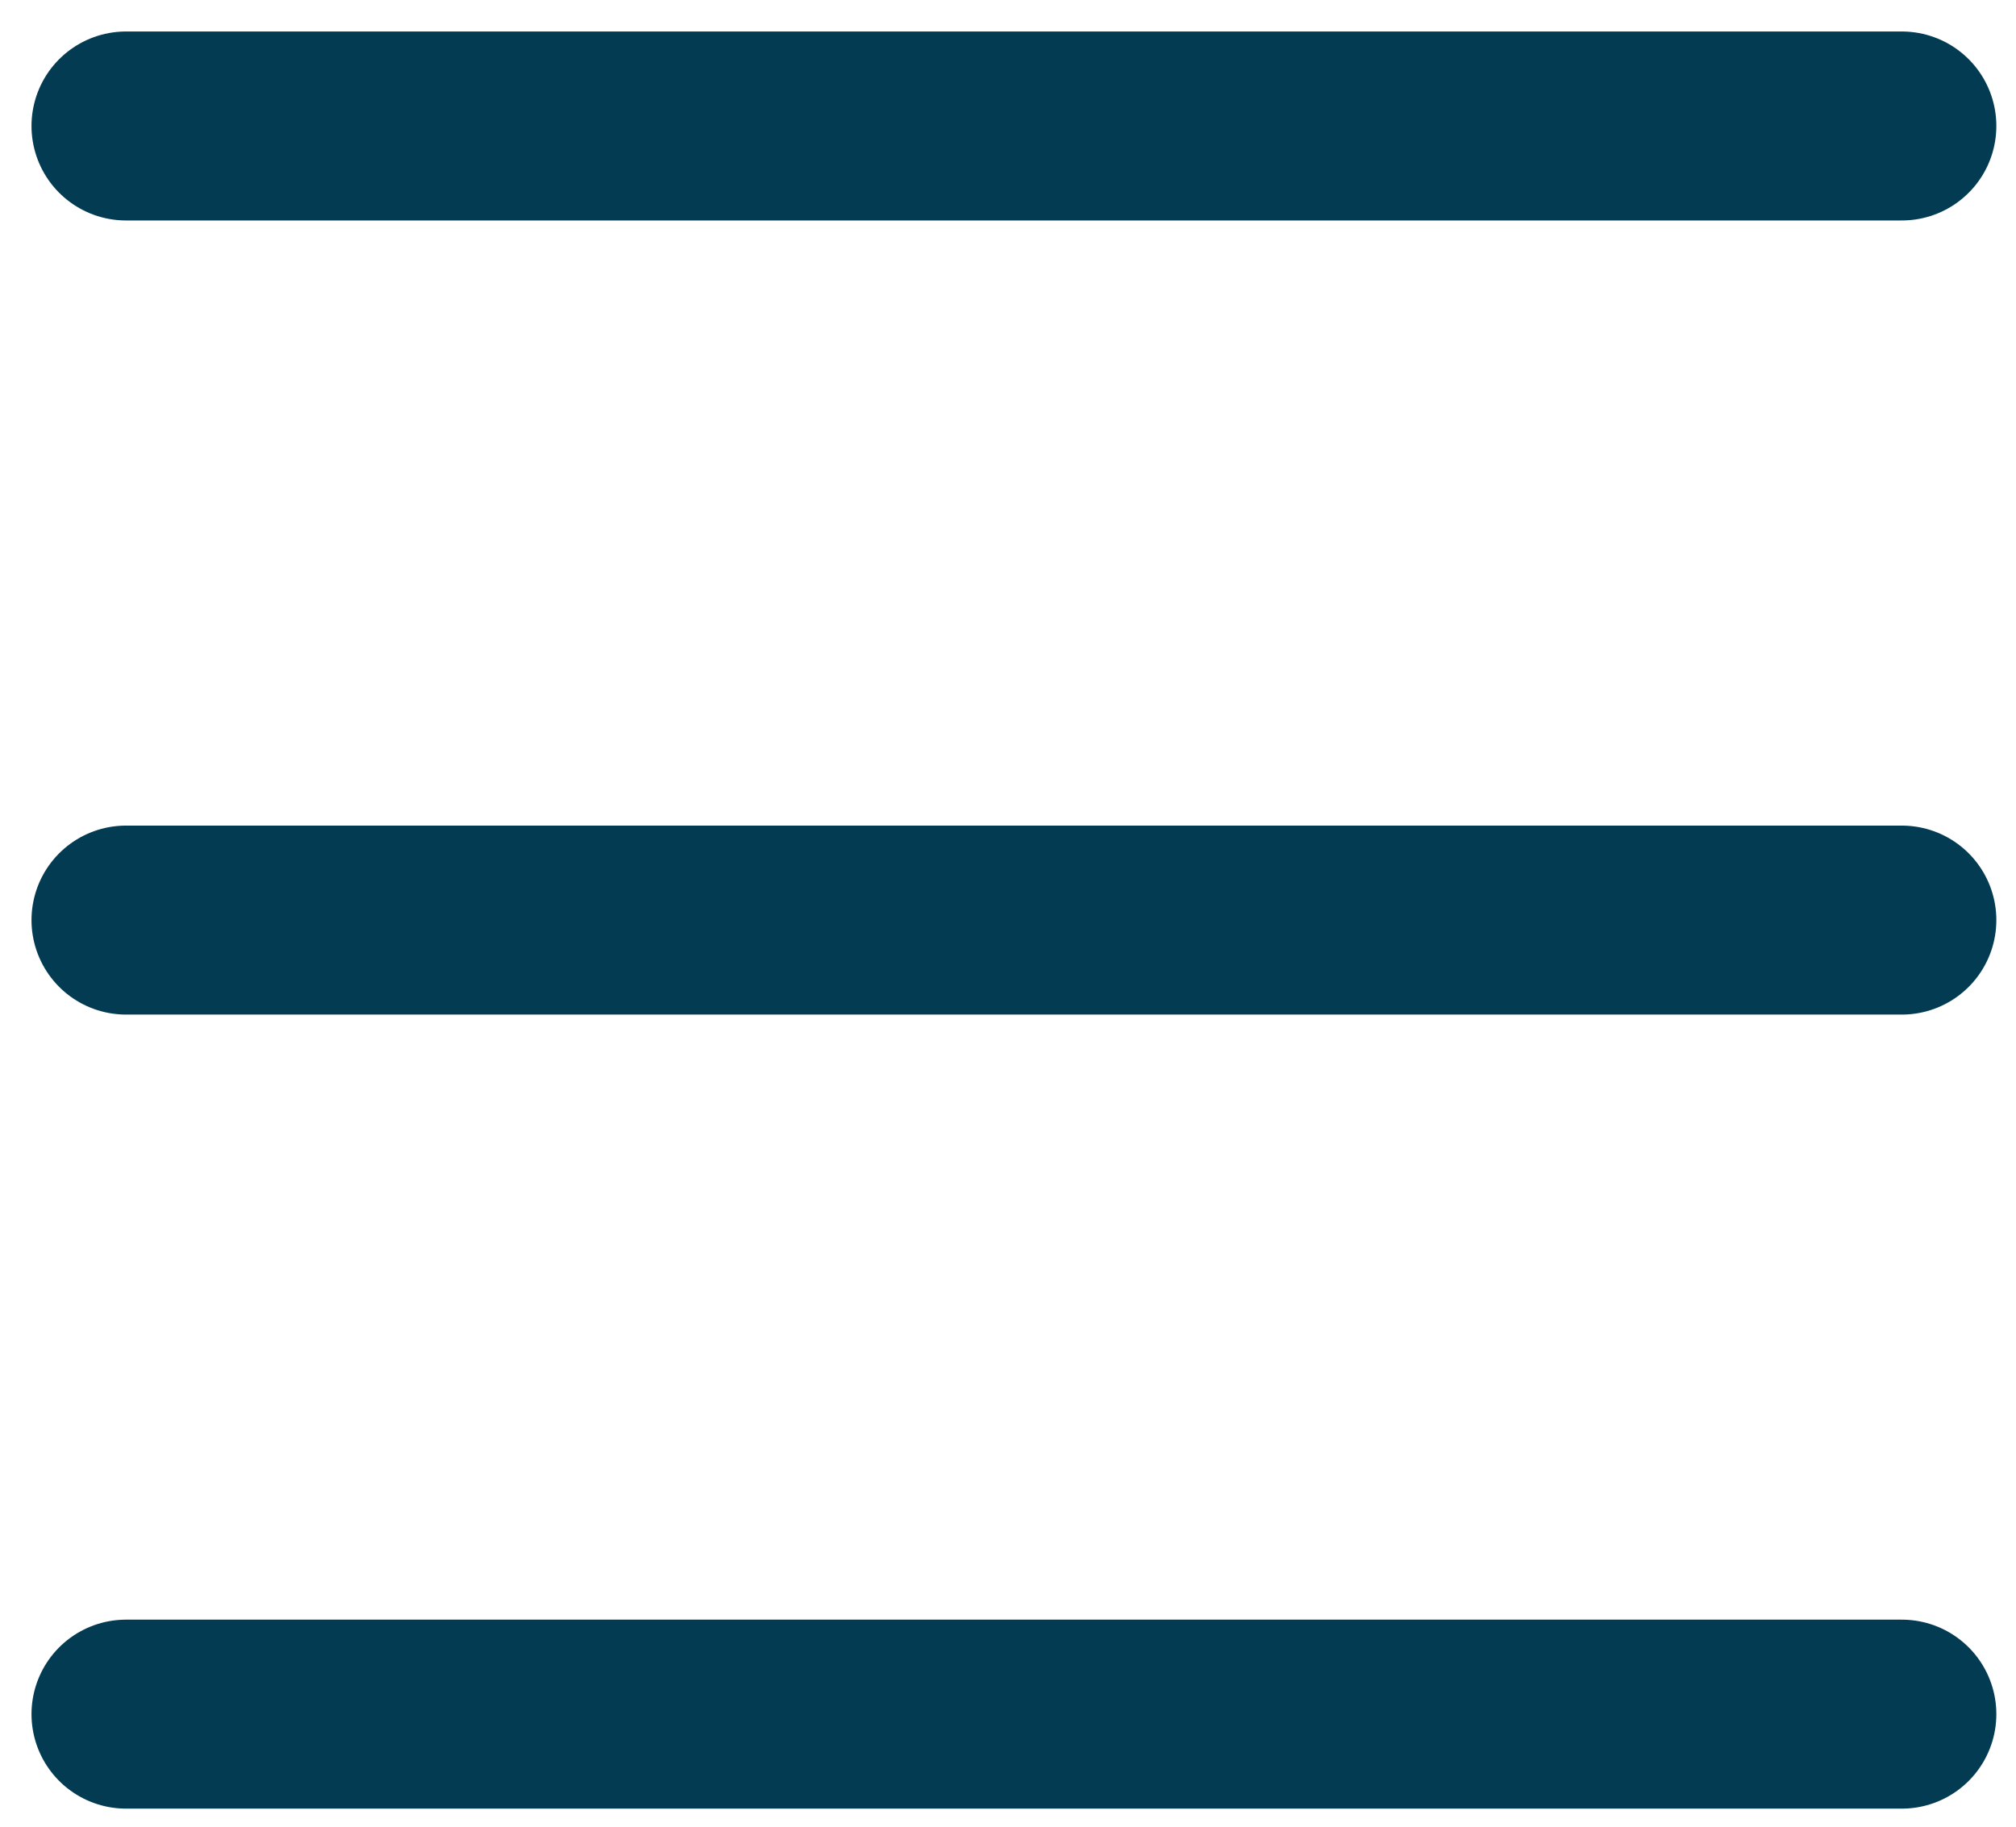
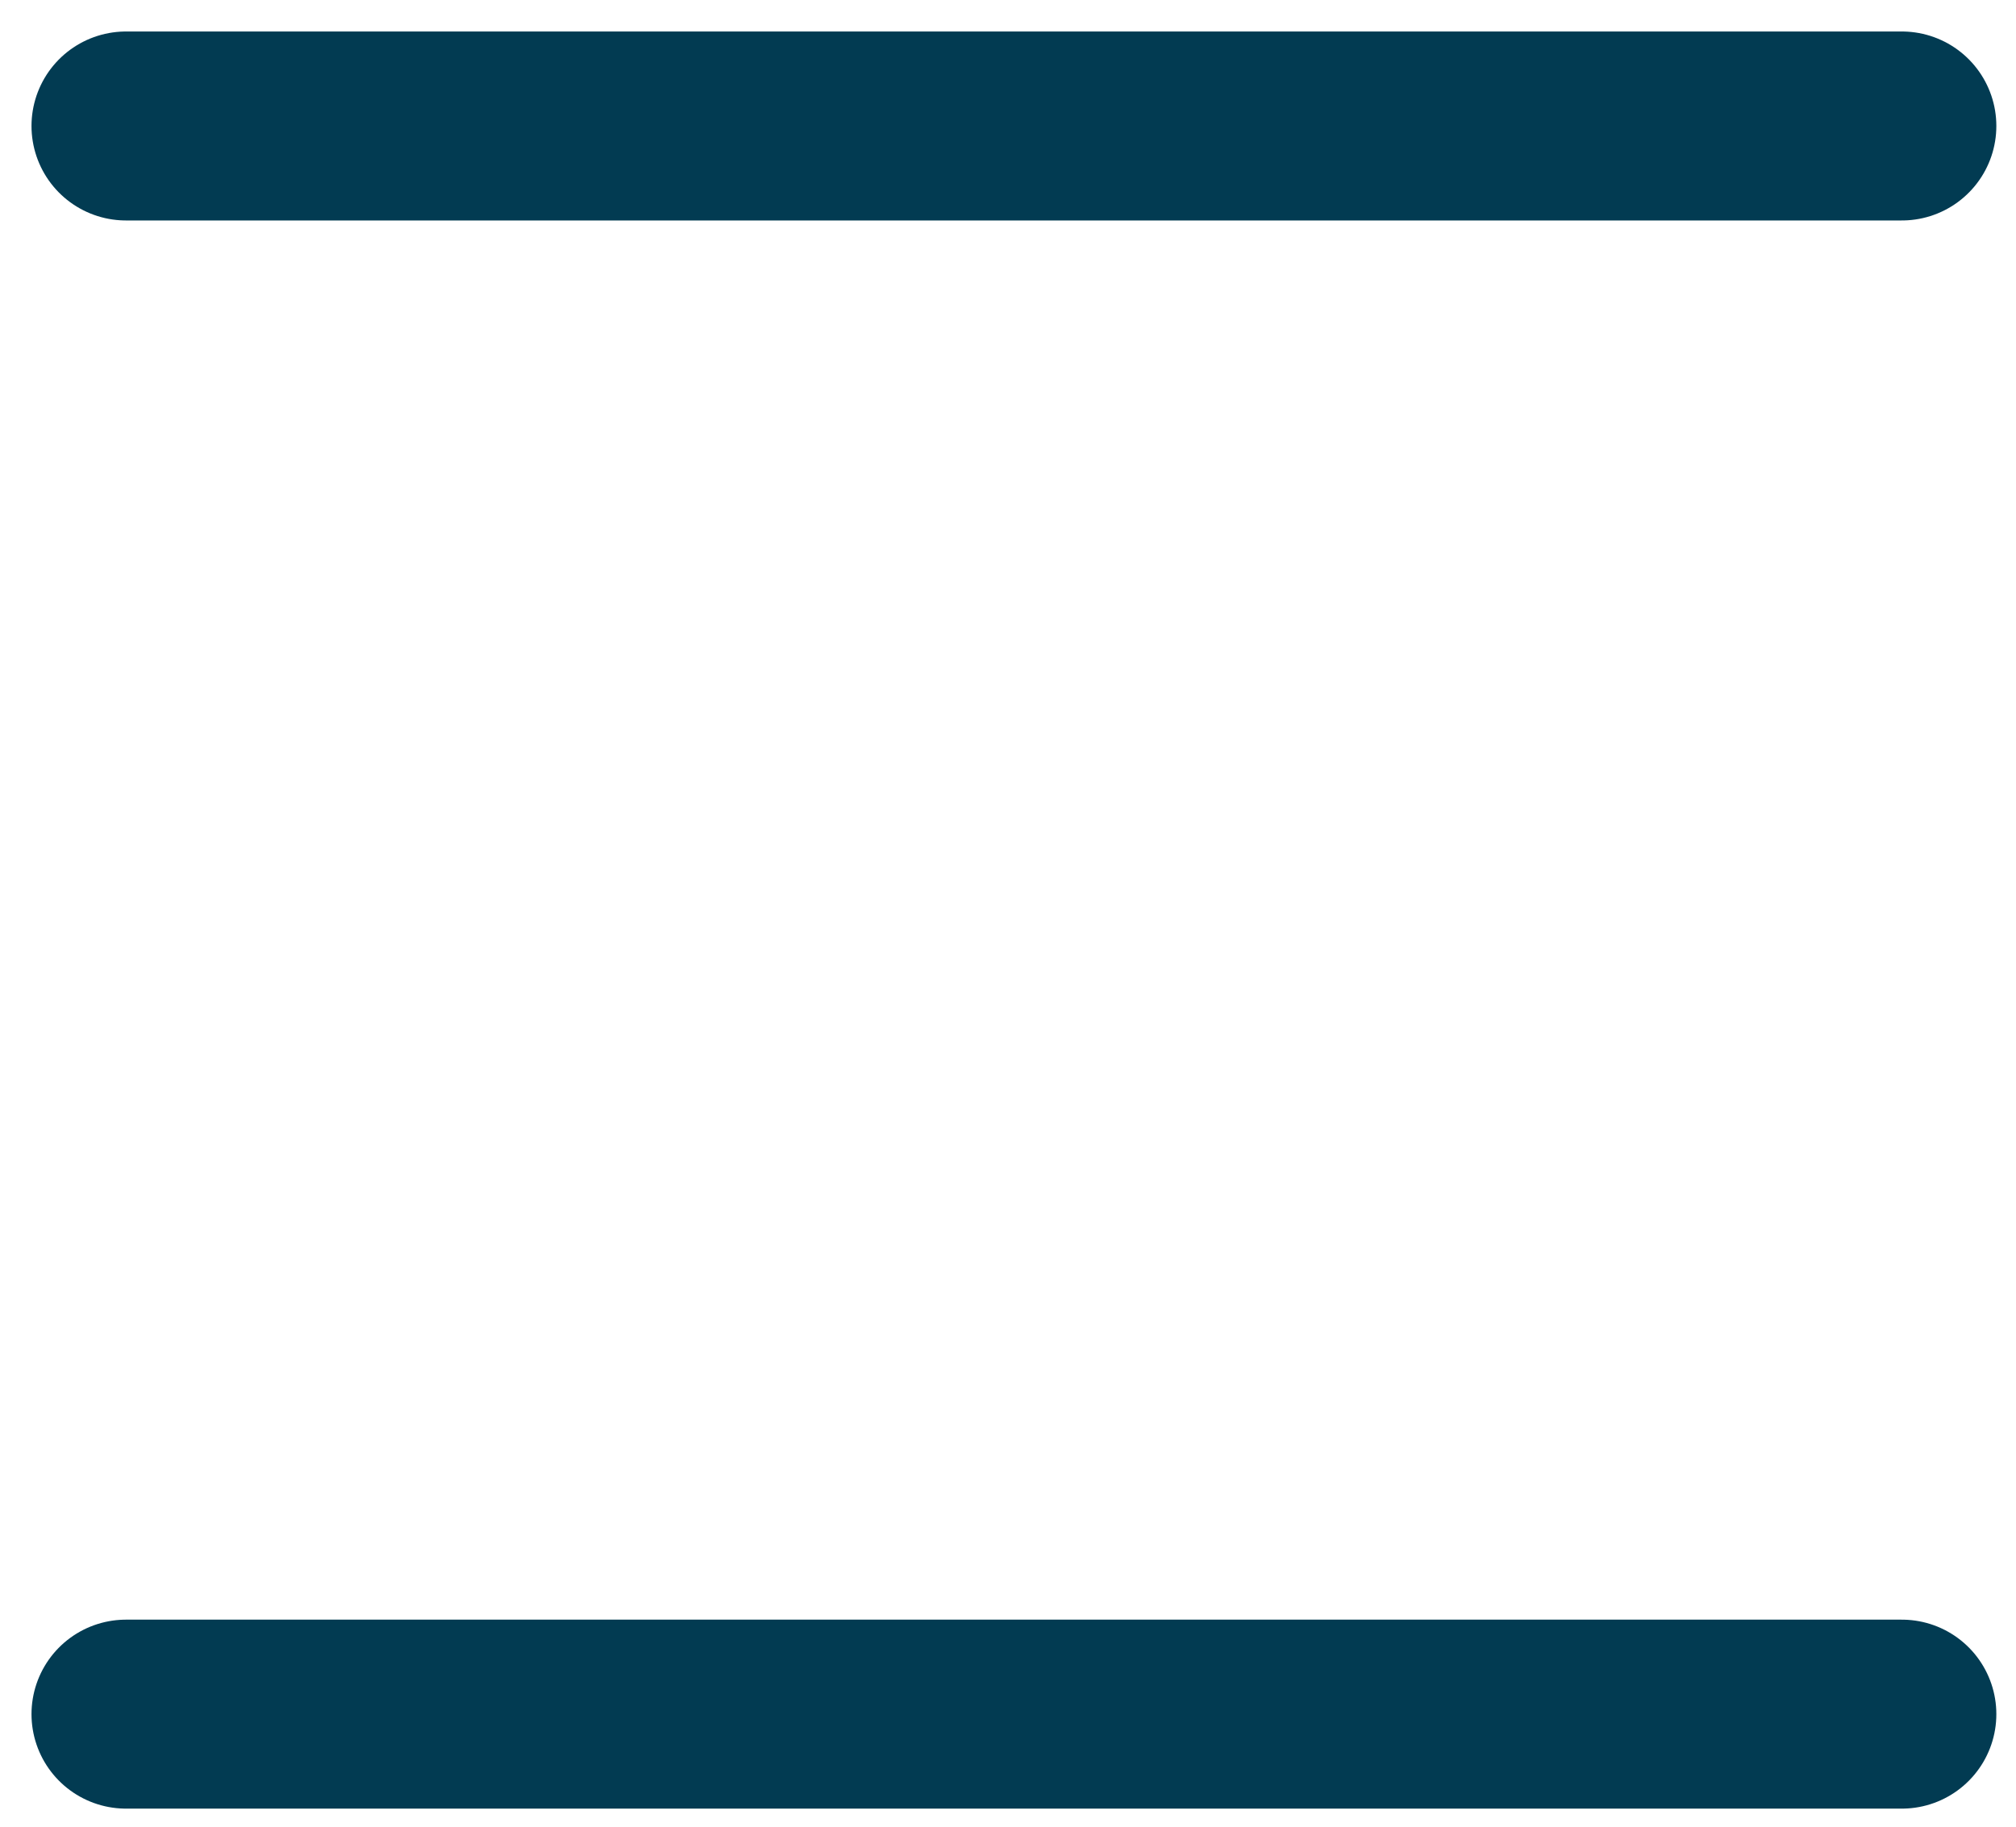
<svg xmlns="http://www.w3.org/2000/svg" width="32" height="29" viewBox="0 0 32 29" fill="none">
-   <path d="M2 14.607H30.188" stroke="#023B52" stroke-width="3" stroke-linecap="round" stroke-linejoin="round" />
  <path d="M2 2H30.188" stroke="#023B52" stroke-width="3" stroke-linecap="round" stroke-linejoin="round" />
  <path d="M2 27.213H30.188" stroke="#023B52" stroke-width="3" stroke-linecap="round" stroke-linejoin="round" />
</svg>